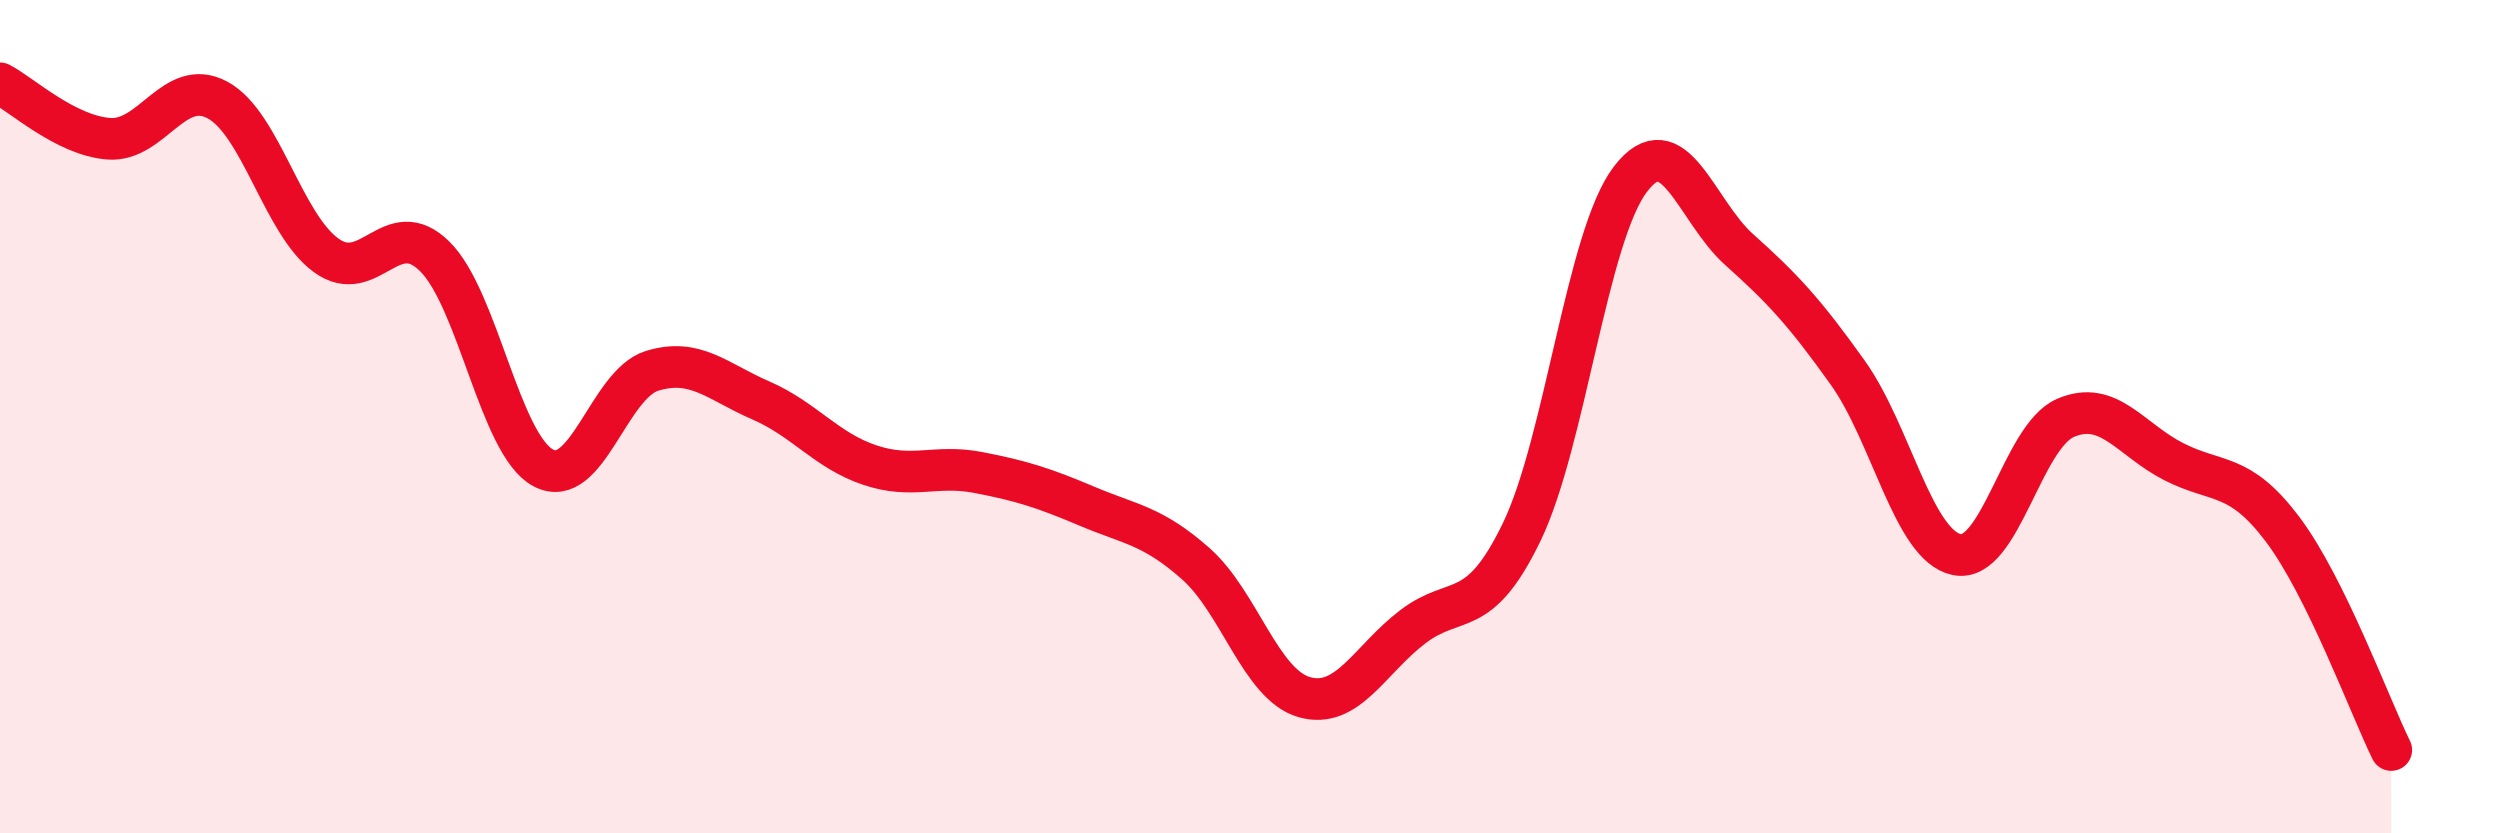
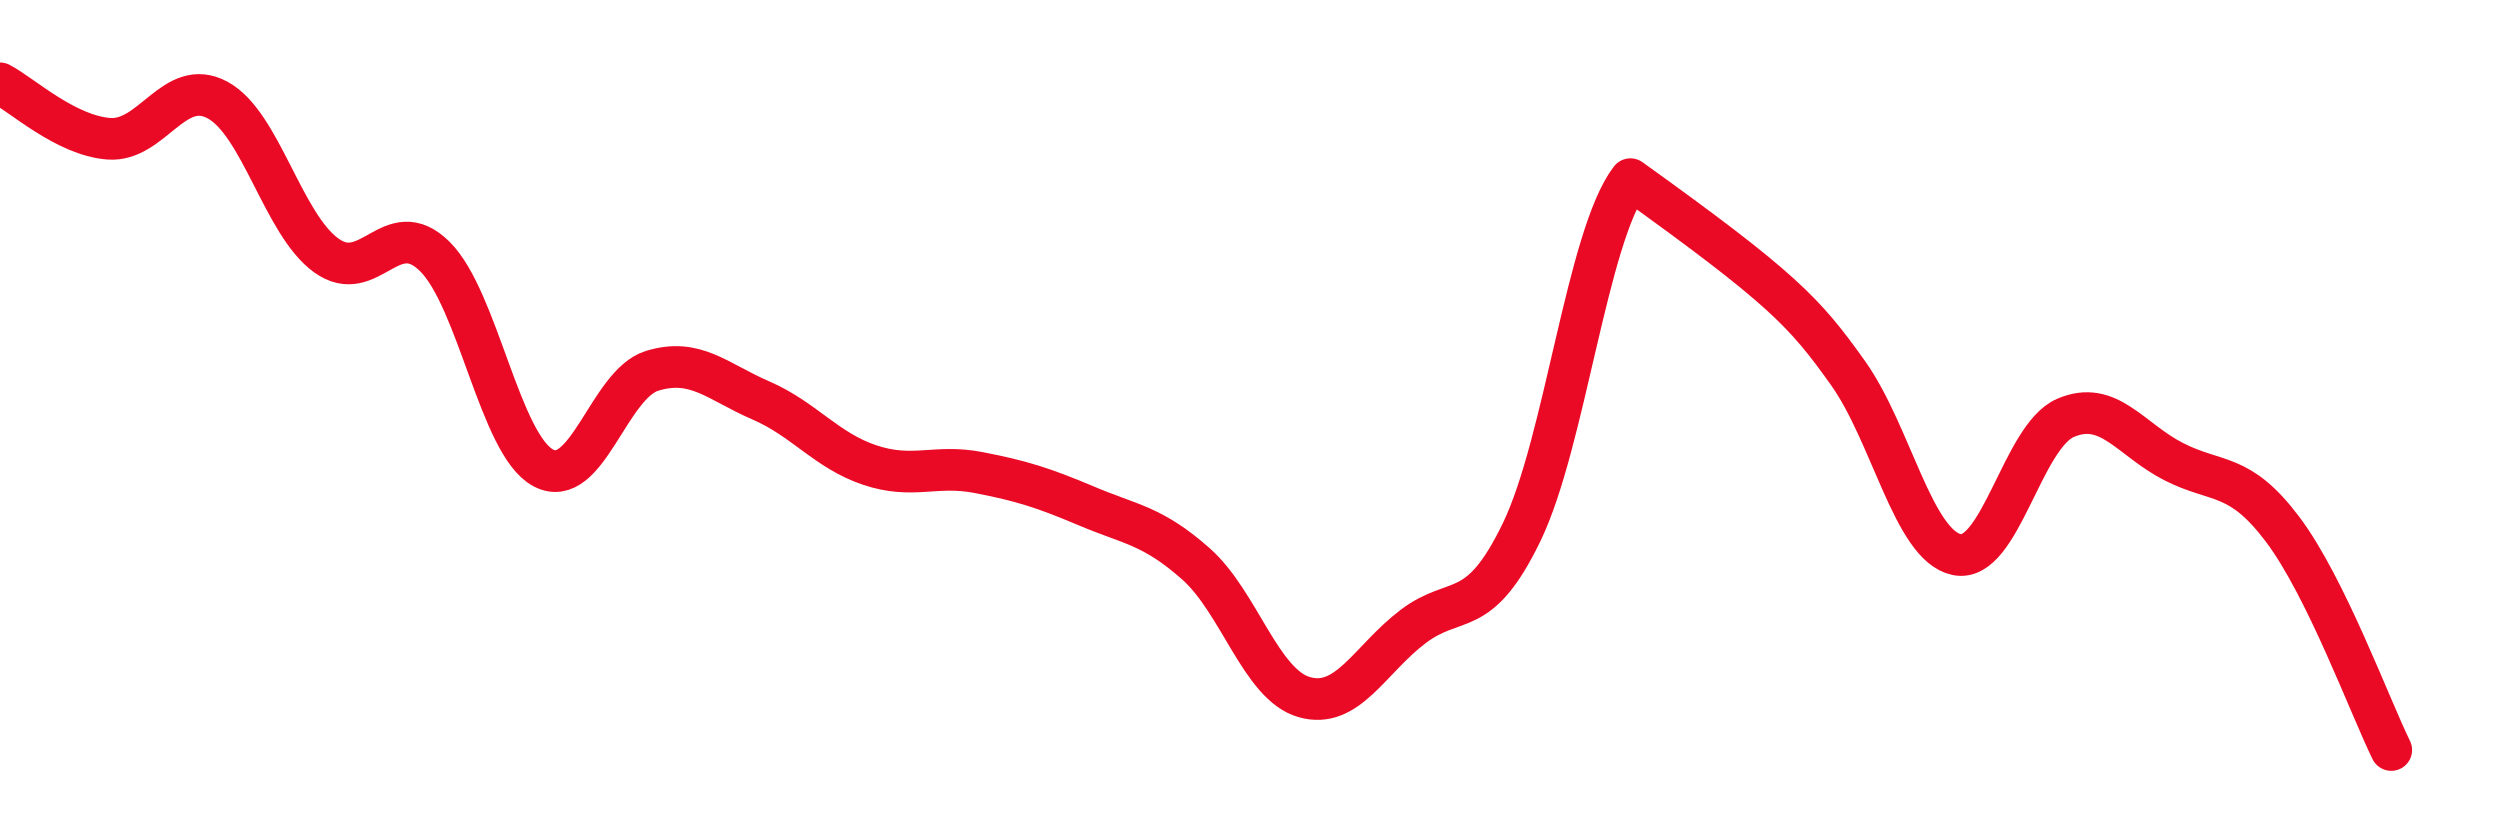
<svg xmlns="http://www.w3.org/2000/svg" width="60" height="20" viewBox="0 0 60 20">
-   <path d="M 0,2 C 0.52,2.27 1.57,3.25 2.61,3.33 C 3.65,3.41 4.18,1.84 5.22,2.4 C 6.26,2.96 6.79,5.38 7.83,6.13 C 8.87,6.88 9.39,5.13 10.43,6.15 C 11.47,7.17 12,10.68 13.04,11.23 C 14.08,11.78 14.61,9.22 15.65,8.9 C 16.69,8.58 17.22,9.16 18.26,9.61 C 19.3,10.06 19.83,10.81 20.87,11.16 C 21.91,11.51 22.44,11.14 23.48,11.34 C 24.52,11.54 25.05,11.71 26.09,12.15 C 27.13,12.59 27.66,12.61 28.7,13.53 C 29.74,14.45 30.26,16.43 31.3,16.73 C 32.34,17.03 32.87,15.83 33.91,15.04 C 34.95,14.25 35.48,14.92 36.52,12.77 C 37.56,10.62 38.09,5.66 39.13,4.3 C 40.17,2.94 40.7,5.06 41.74,5.99 C 42.78,6.92 43.31,7.49 44.35,8.95 C 45.39,10.41 45.92,13.09 46.96,13.31 C 48,13.53 48.53,10.48 49.57,10.03 C 50.61,9.58 51.13,10.55 52.17,11.08 C 53.21,11.61 53.74,11.32 54.78,12.7 C 55.82,14.08 56.87,16.94 57.39,18L57.39 20L0 20Z" fill="#EB0A25" opacity="0.1" stroke-linecap="round" stroke-linejoin="round" />
-   <path d="M 0,2 C 0.52,2.27 1.57,3.25 2.61,3.33 C 3.65,3.41 4.18,1.84 5.22,2.4 C 6.26,2.96 6.79,5.38 7.83,6.13 C 8.87,6.88 9.39,5.13 10.43,6.15 C 11.47,7.17 12,10.68 13.04,11.23 C 14.08,11.78 14.61,9.22 15.65,8.9 C 16.69,8.58 17.22,9.16 18.26,9.61 C 19.3,10.06 19.83,10.81 20.87,11.16 C 21.91,11.51 22.44,11.14 23.48,11.34 C 24.52,11.54 25.05,11.71 26.09,12.15 C 27.13,12.59 27.66,12.61 28.7,13.53 C 29.74,14.45 30.26,16.43 31.3,16.73 C 32.34,17.03 32.87,15.83 33.91,15.04 C 34.95,14.25 35.48,14.92 36.52,12.77 C 37.56,10.62 38.09,5.66 39.13,4.3 C 40.17,2.94 40.7,5.06 41.74,5.99 C 42.78,6.92 43.31,7.49 44.35,8.95 C 45.39,10.41 45.92,13.09 46.96,13.31 C 48,13.53 48.53,10.48 49.57,10.03 C 50.61,9.58 51.13,10.55 52.17,11.08 C 53.21,11.61 53.74,11.32 54.78,12.7 C 55.82,14.08 56.87,16.94 57.39,18" stroke="#EB0A25" stroke-width="1" fill="none" stroke-linecap="round" stroke-linejoin="round" />
+   <path d="M 0,2 C 0.52,2.27 1.57,3.25 2.61,3.33 C 3.65,3.41 4.18,1.84 5.22,2.4 C 6.26,2.96 6.79,5.38 7.83,6.13 C 8.87,6.88 9.39,5.13 10.43,6.15 C 11.47,7.17 12,10.68 13.04,11.23 C 14.08,11.78 14.61,9.22 15.65,8.9 C 16.69,8.58 17.22,9.16 18.26,9.61 C 19.3,10.06 19.83,10.81 20.87,11.16 C 21.91,11.51 22.44,11.14 23.48,11.34 C 24.52,11.54 25.05,11.71 26.09,12.15 C 27.13,12.59 27.66,12.61 28.7,13.53 C 29.74,14.45 30.26,16.43 31.3,16.73 C 32.34,17.03 32.87,15.83 33.91,15.04 C 34.95,14.25 35.48,14.92 36.52,12.77 C 37.56,10.62 38.09,5.66 39.13,4.3 C 42.78,6.92 43.31,7.49 44.35,8.95 C 45.39,10.41 45.92,13.09 46.96,13.31 C 48,13.53 48.53,10.48 49.57,10.03 C 50.61,9.58 51.13,10.55 52.17,11.08 C 53.21,11.61 53.74,11.32 54.78,12.7 C 55.82,14.08 56.87,16.94 57.39,18" stroke="#EB0A25" stroke-width="1" fill="none" stroke-linecap="round" stroke-linejoin="round" />
</svg>